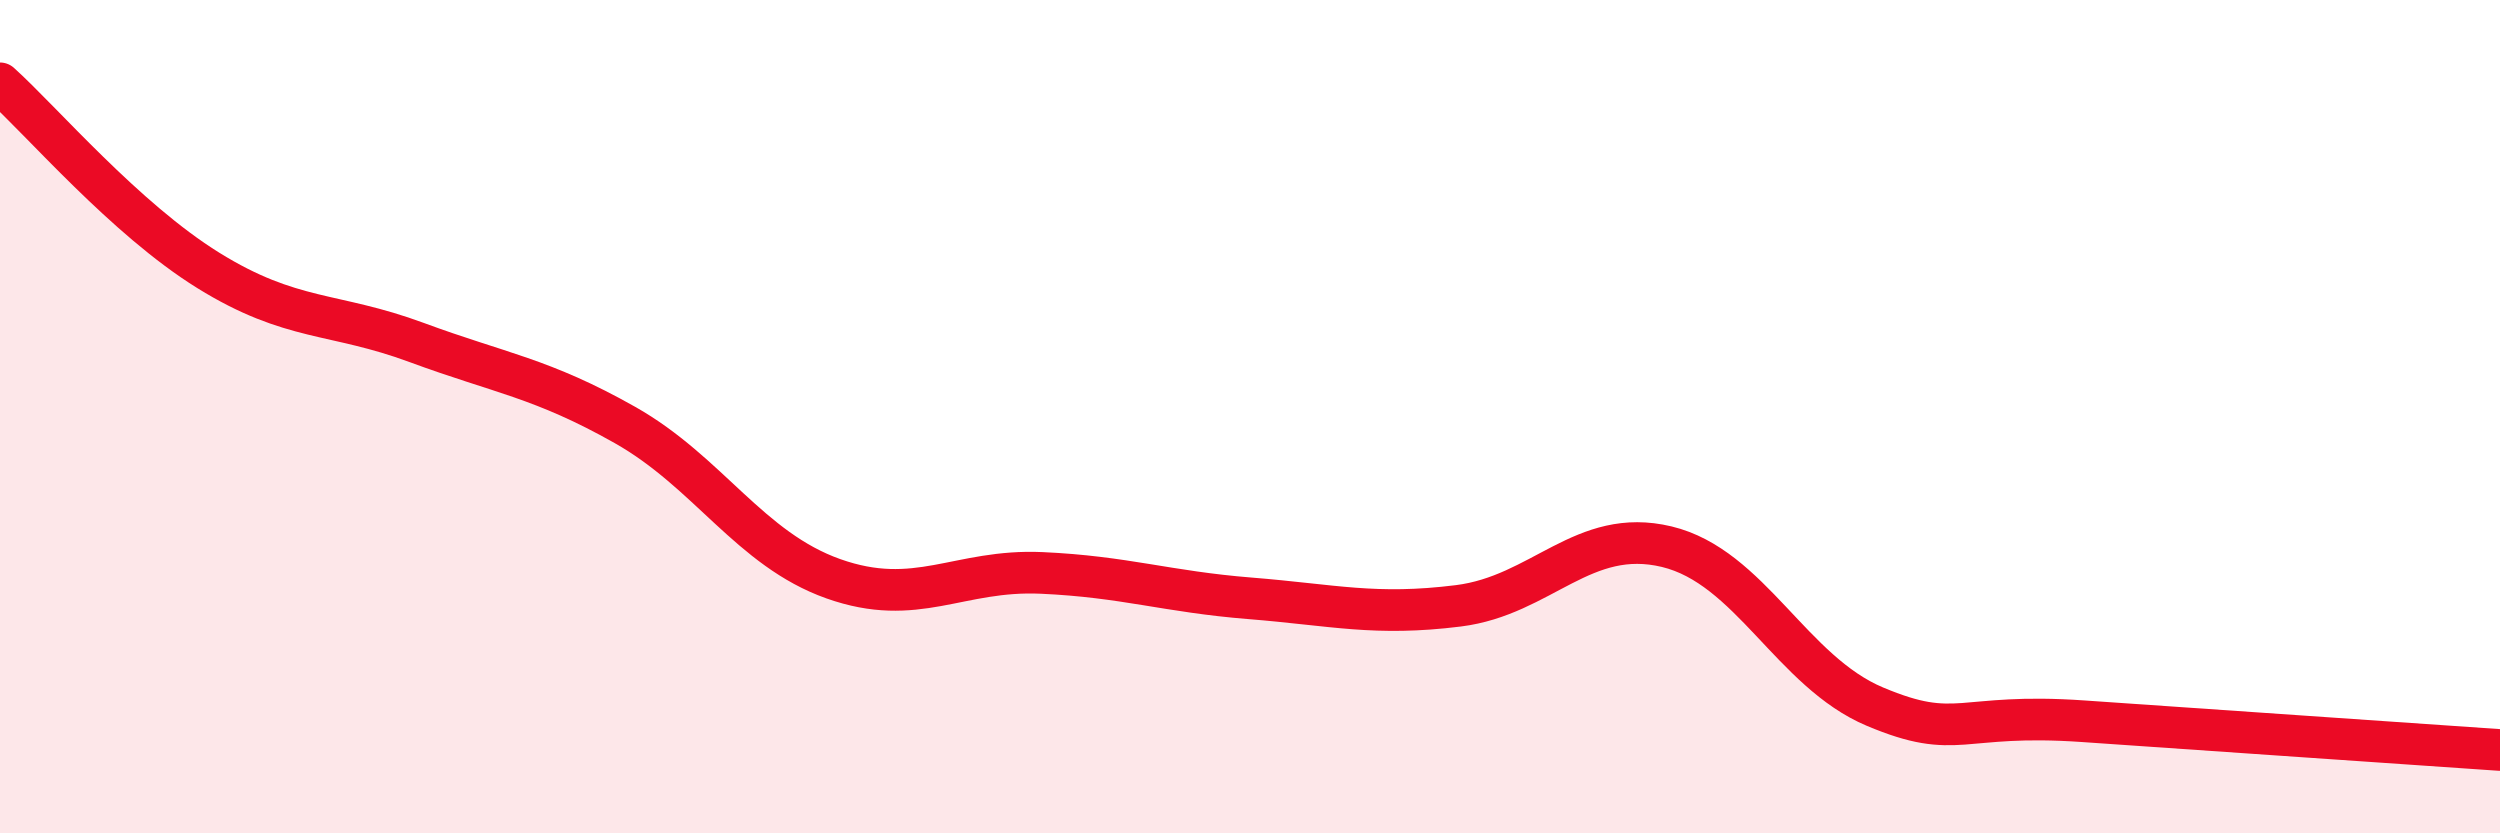
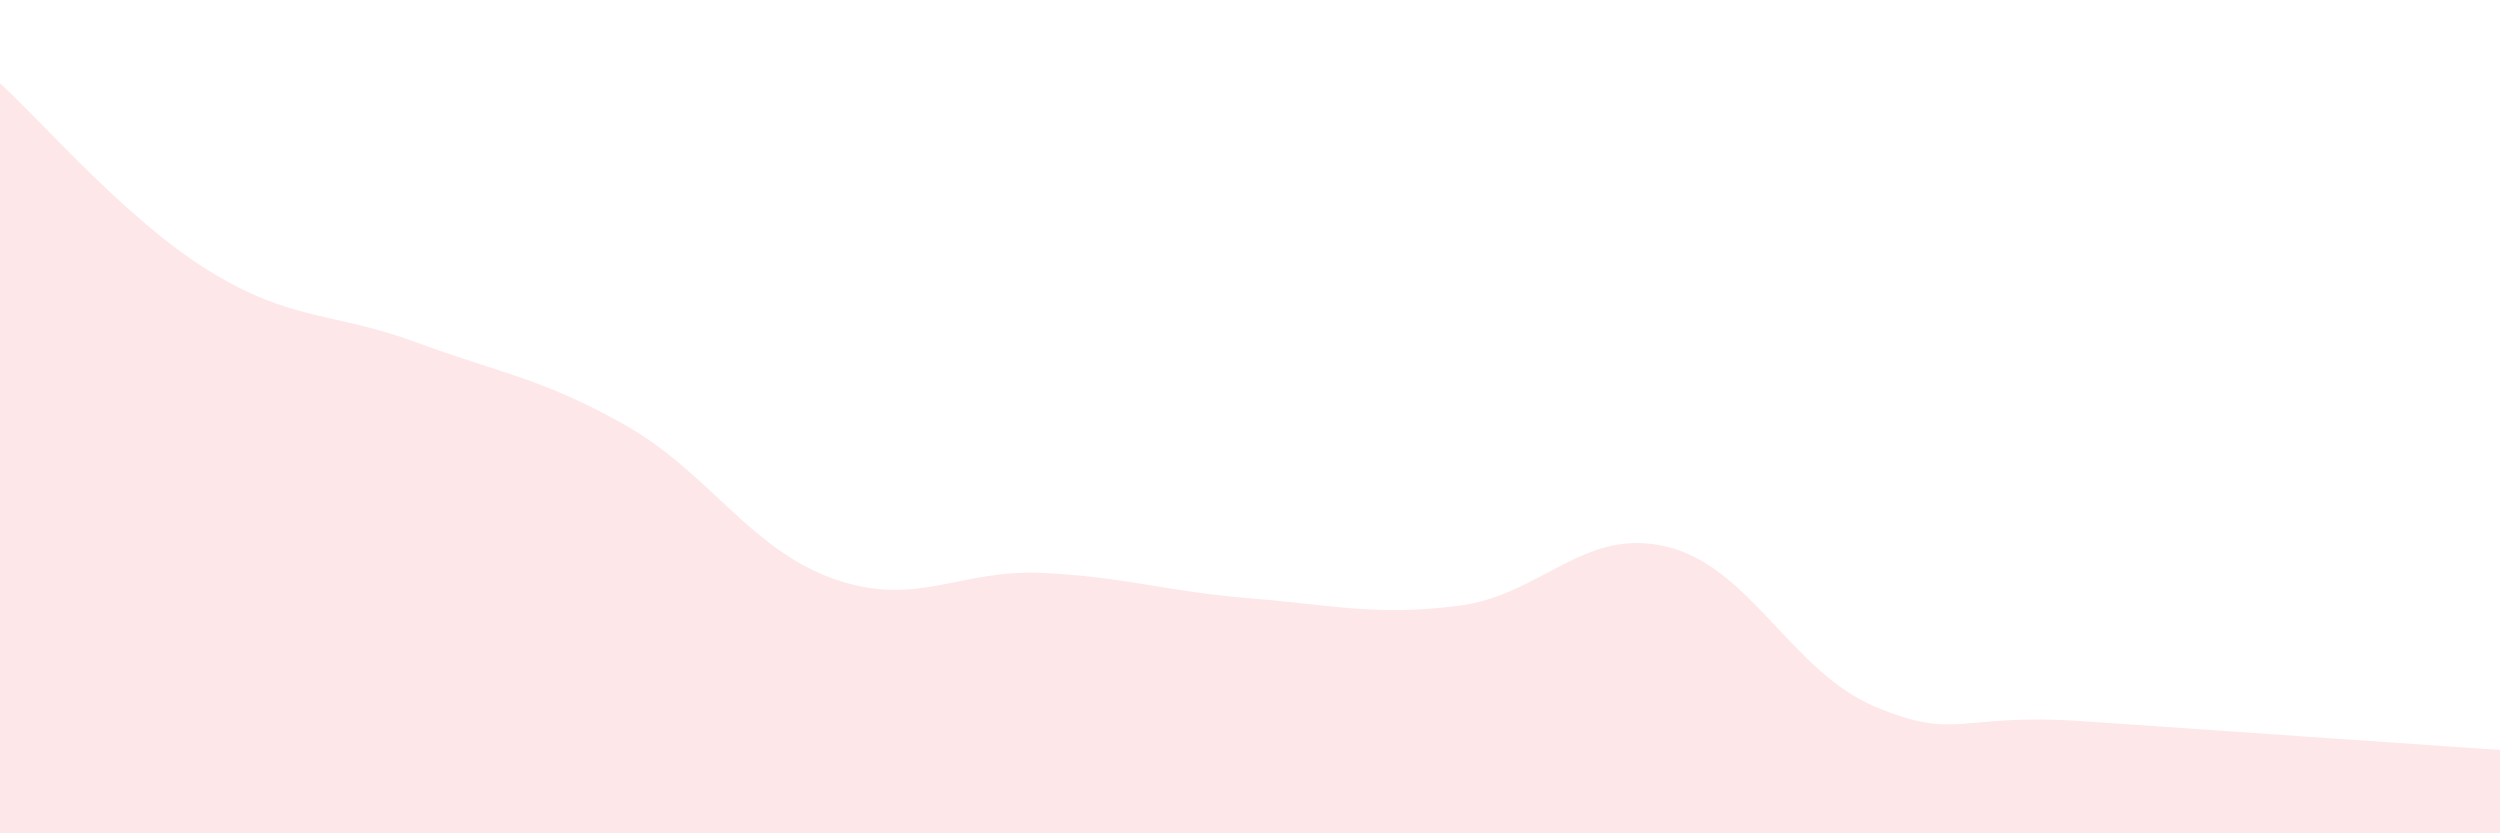
<svg xmlns="http://www.w3.org/2000/svg" width="60" height="20" viewBox="0 0 60 20">
  <path d="M 0,2 C 1,2.9 3,5.25 5,6.49 C 7,7.73 8,7.48 10,8.22 C 12,8.96 13,9.07 15,10.2 C 17,11.33 18,13.18 20,13.89 C 22,14.6 23,13.66 25,13.75 C 27,13.84 28,14.2 30,14.36 C 32,14.52 33,14.79 35,14.54 C 37,14.29 38,12.64 40,13.12 C 42,13.6 43,16.12 45,16.96 C 47,17.8 47,17.1 50,17.31 C 53,17.52 58,17.86 60,18L60 20L0 20Z" fill="#EB0A25" opacity="0.1" stroke-linecap="round" stroke-linejoin="round" />
-   <path d="M 0,2 C 1,2.9 3,5.25 5,6.49 C 7,7.73 8,7.48 10,8.22 C 12,8.96 13,9.07 15,10.2 C 17,11.33 18,13.18 20,13.89 C 22,14.6 23,13.66 25,13.75 C 27,13.84 28,14.2 30,14.36 C 32,14.52 33,14.79 35,14.54 C 37,14.29 38,12.64 40,13.12 C 42,13.6 43,16.12 45,16.96 C 47,17.8 47,17.1 50,17.31 C 53,17.52 58,17.86 60,18" stroke="#EB0A25" stroke-width="1" fill="none" stroke-linecap="round" stroke-linejoin="round" />
</svg>